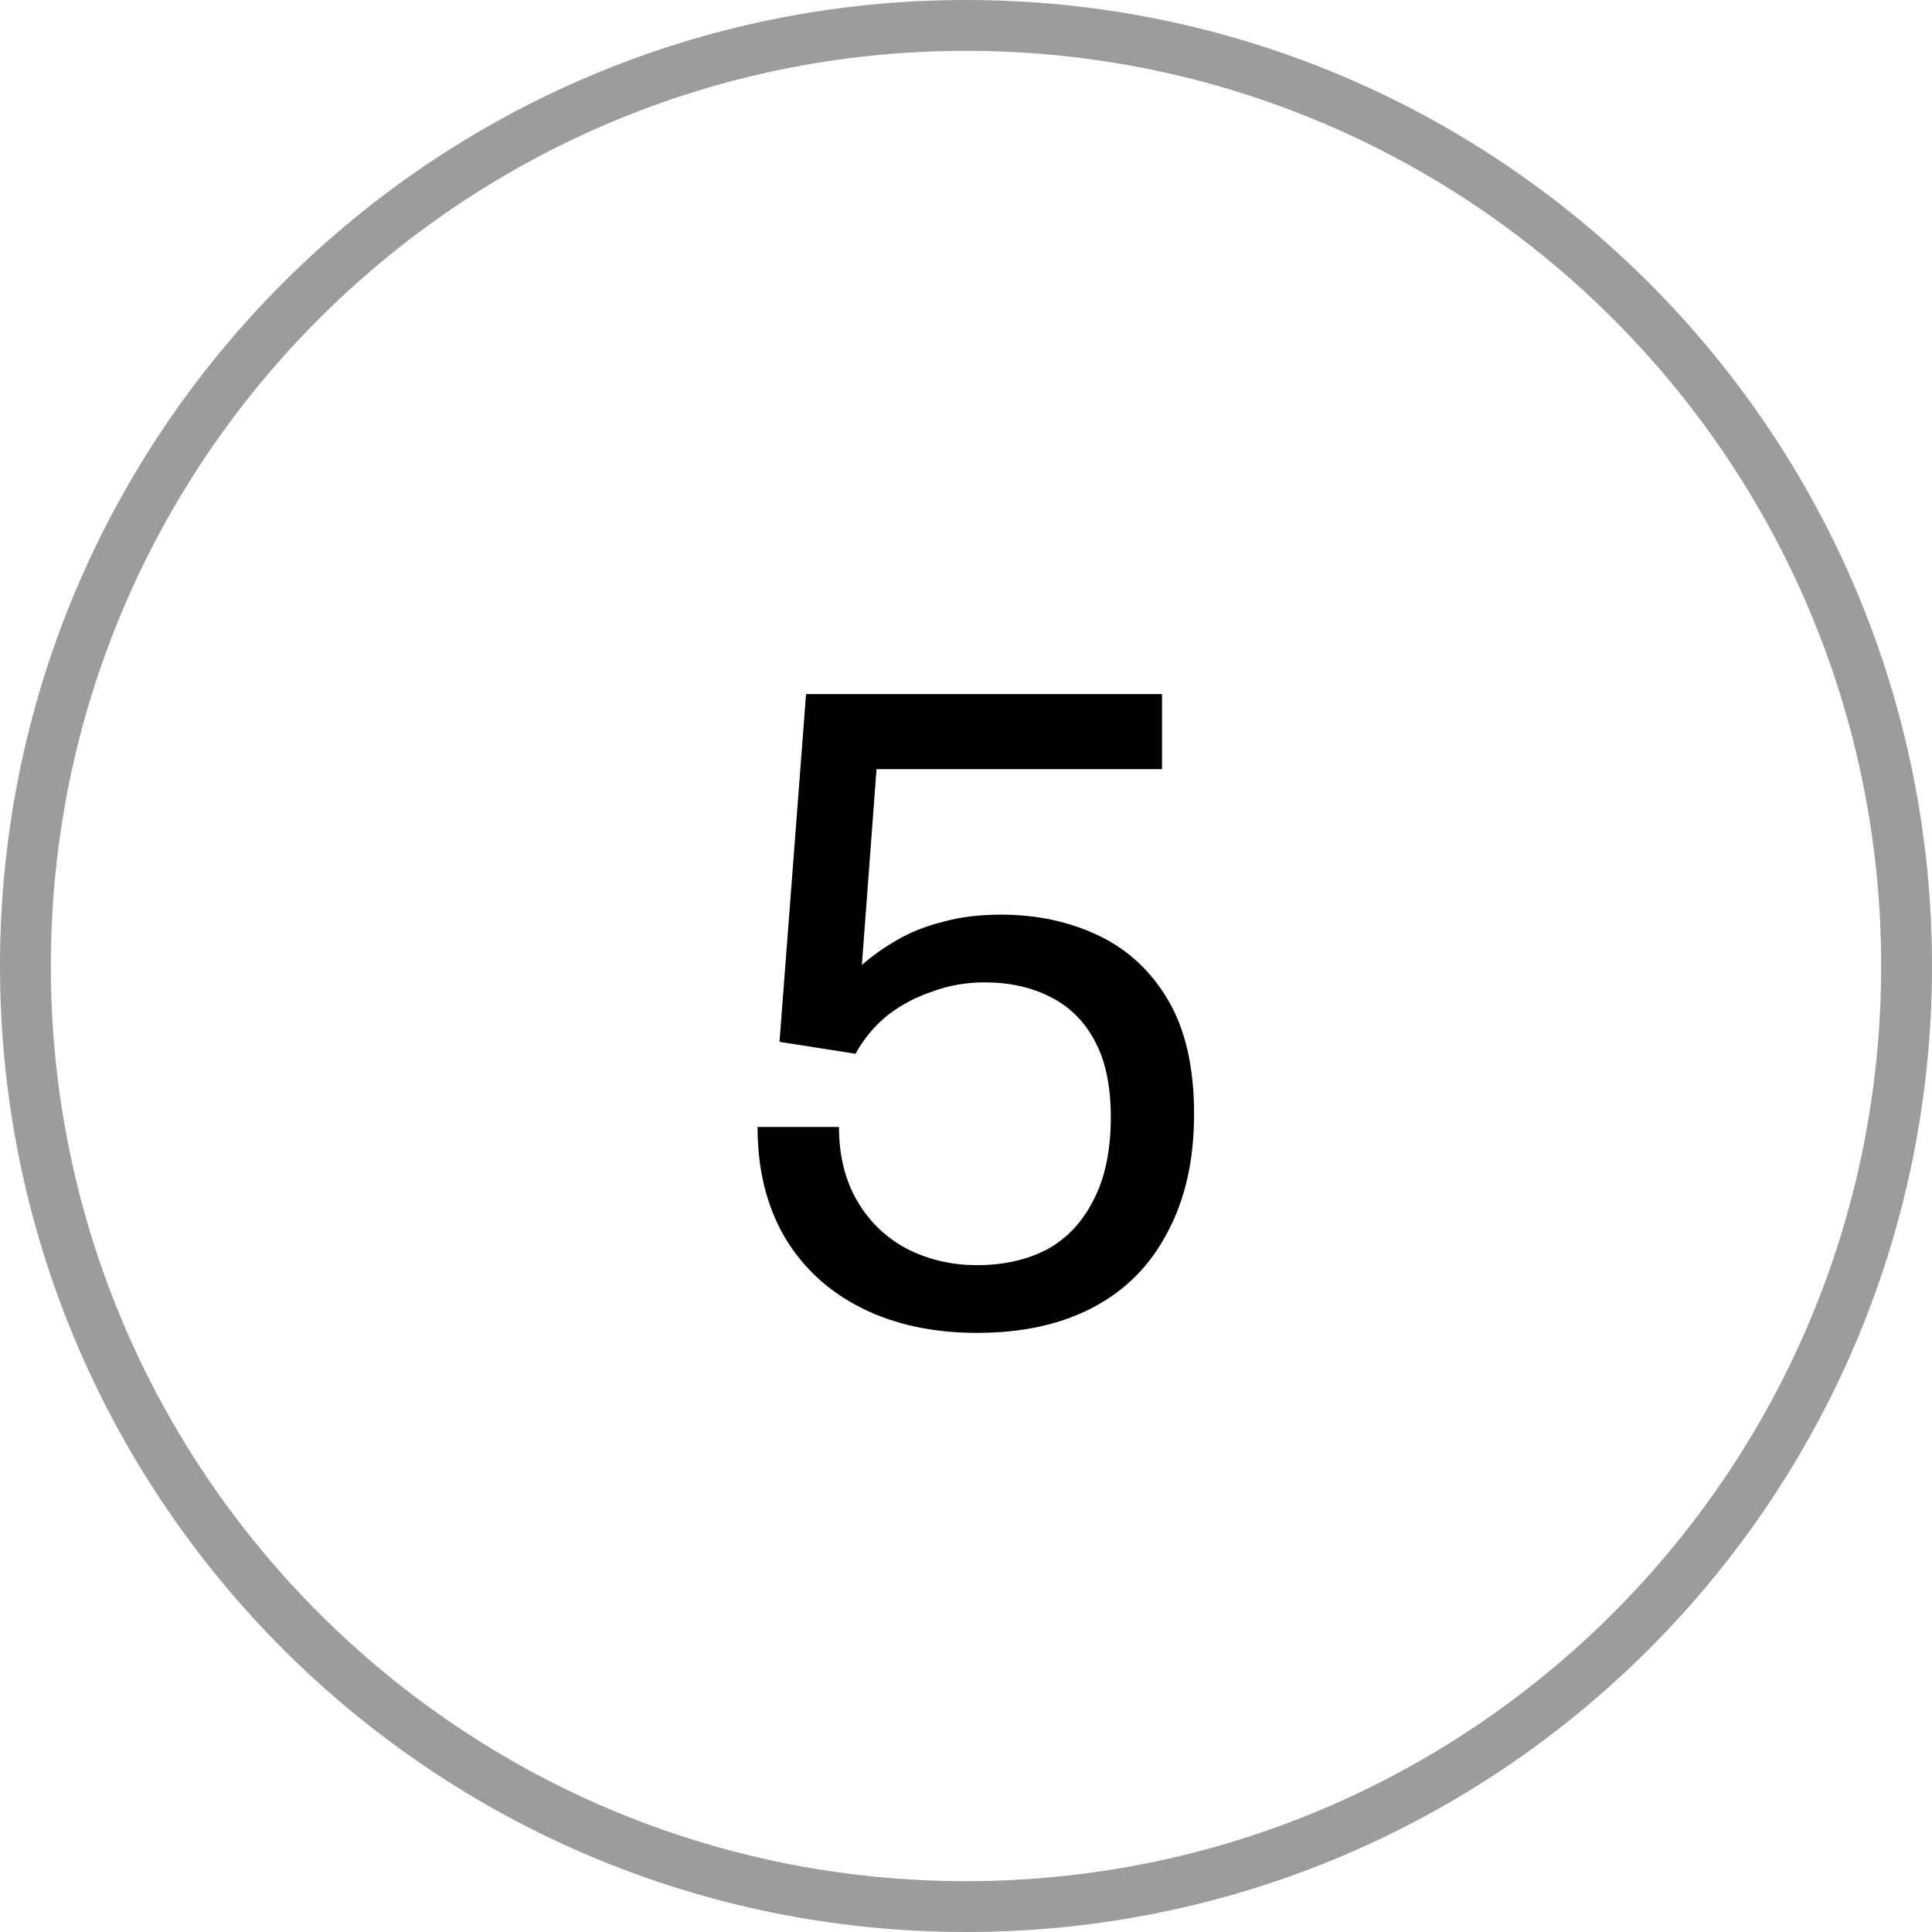
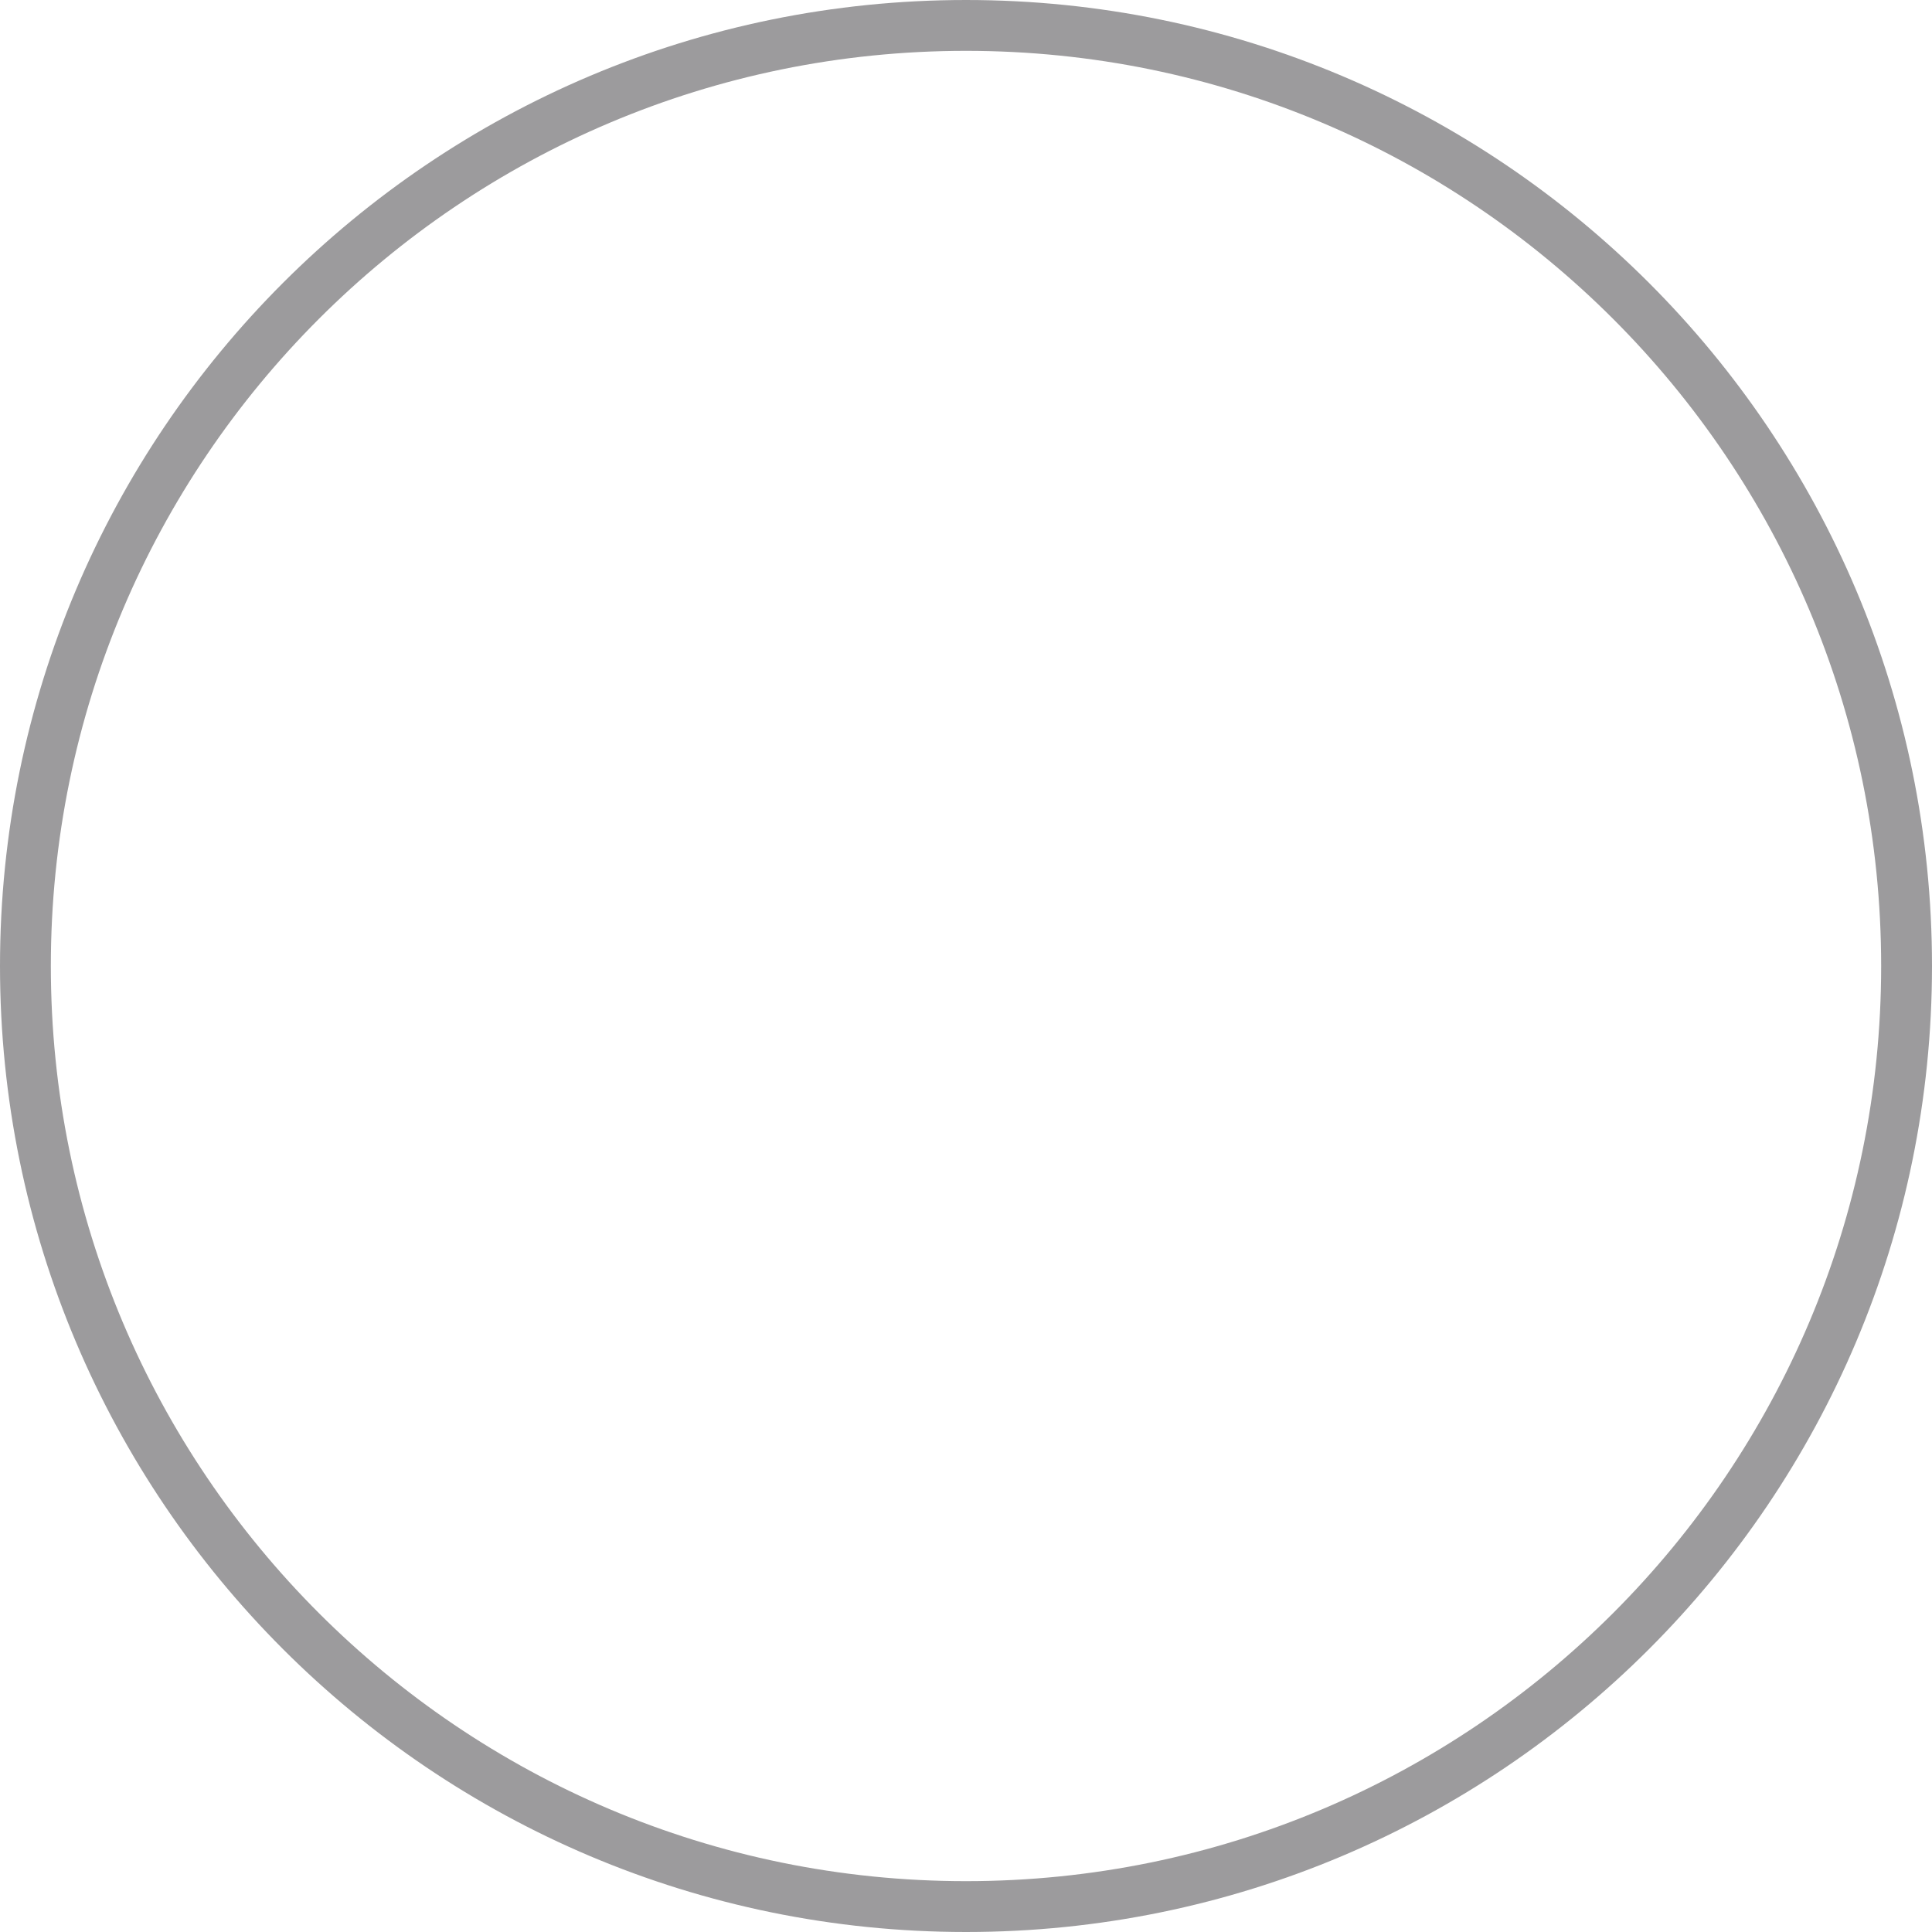
<svg xmlns="http://www.w3.org/2000/svg" width="38" height="38" viewBox="0 0 38 38" fill="none">
-   <path d="M19 0.5C29.217 0.5 37.5 8.783 37.5 19C37.5 29.217 29.217 37.5 19 37.5C8.783 37.5 0.5 29.217 0.5 19C0.5 8.783 8.783 0.5 19 0.5Z" stroke="#9C9B9D" />
-   <path d="M19.22 26.216C18.356 26.216 17.6 26.054 16.952 25.73C16.304 25.406 15.8 24.944 15.44 24.344C15.08 23.732 14.9 23.006 14.9 22.166H16.502C16.502 22.73 16.622 23.216 16.862 23.624C17.102 24.032 17.426 24.344 17.834 24.56C18.254 24.776 18.716 24.884 19.22 24.884C19.736 24.884 20.192 24.782 20.588 24.578C20.984 24.362 21.29 24.038 21.506 23.606C21.734 23.174 21.848 22.628 21.848 21.968C21.848 21.368 21.746 20.876 21.542 20.492C21.338 20.096 21.044 19.802 20.66 19.61C20.288 19.418 19.856 19.322 19.364 19.322C19.004 19.322 18.662 19.382 18.338 19.502C18.014 19.61 17.72 19.766 17.456 19.97C17.204 20.174 16.994 20.426 16.826 20.726L15.332 20.492L15.854 13.652H22.856V15.128H17.24L16.952 18.98C17.156 18.8 17.384 18.638 17.636 18.494C17.9 18.338 18.2 18.218 18.536 18.134C18.872 18.038 19.256 17.99 19.688 17.99C20.396 17.99 21.038 18.128 21.614 18.404C22.19 18.68 22.646 19.106 22.982 19.682C23.318 20.258 23.486 21.002 23.486 21.914C23.486 22.814 23.312 23.588 22.964 24.236C22.628 24.884 22.142 25.376 21.506 25.712C20.87 26.048 20.108 26.216 19.22 26.216Z" fill="black" />
+   <path d="M19 0.5C29.217 0.5 37.5 8.783 37.5 19C37.5 29.217 29.217 37.5 19 37.5C8.783 37.5 0.5 29.217 0.5 19C0.5 8.783 8.783 0.5 19 0.5" stroke="#9C9B9D" />
</svg>